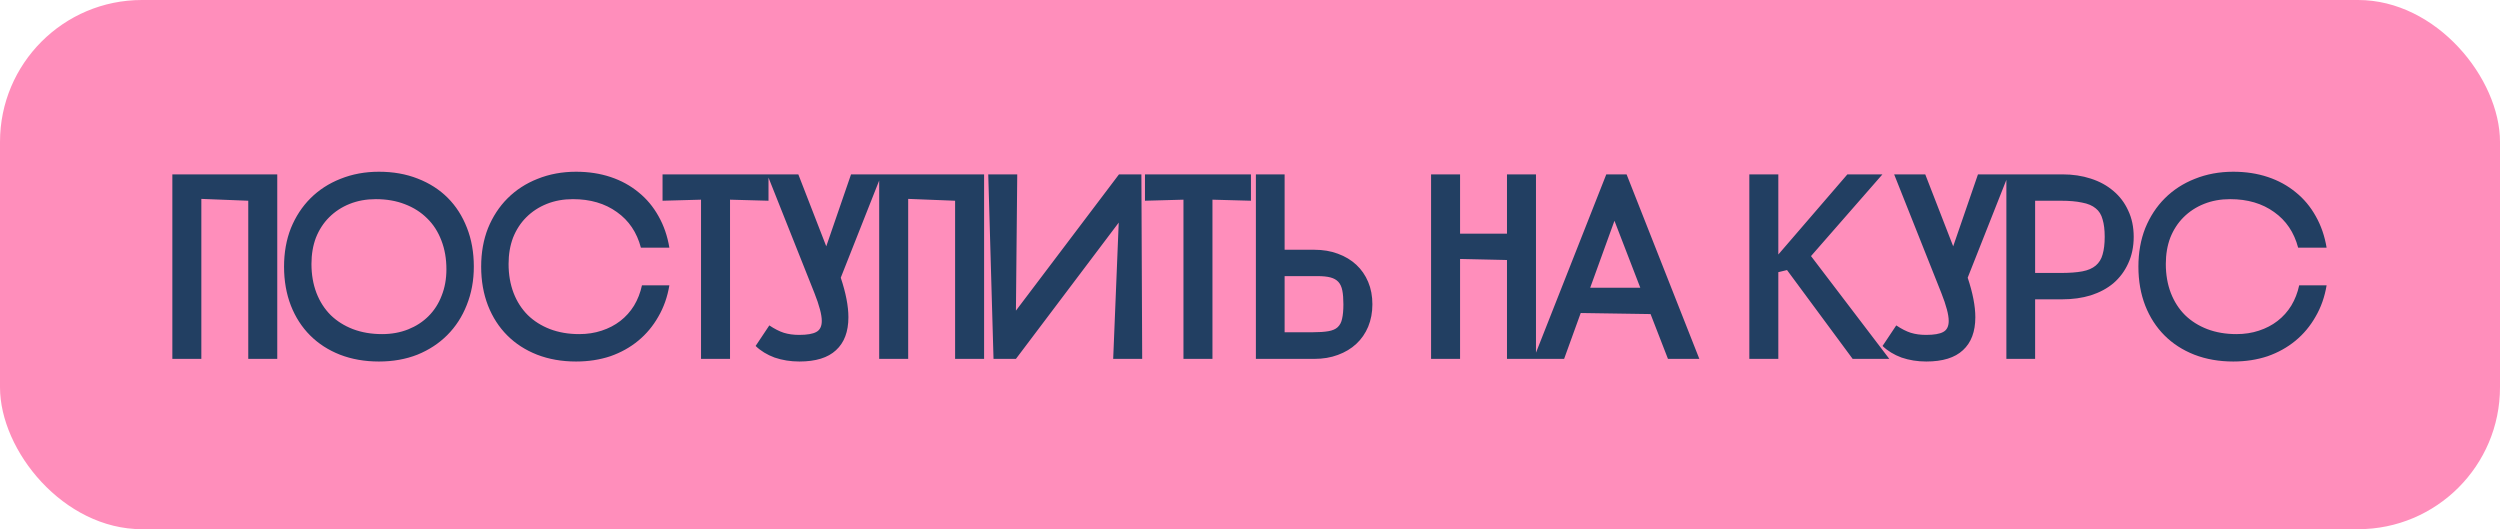
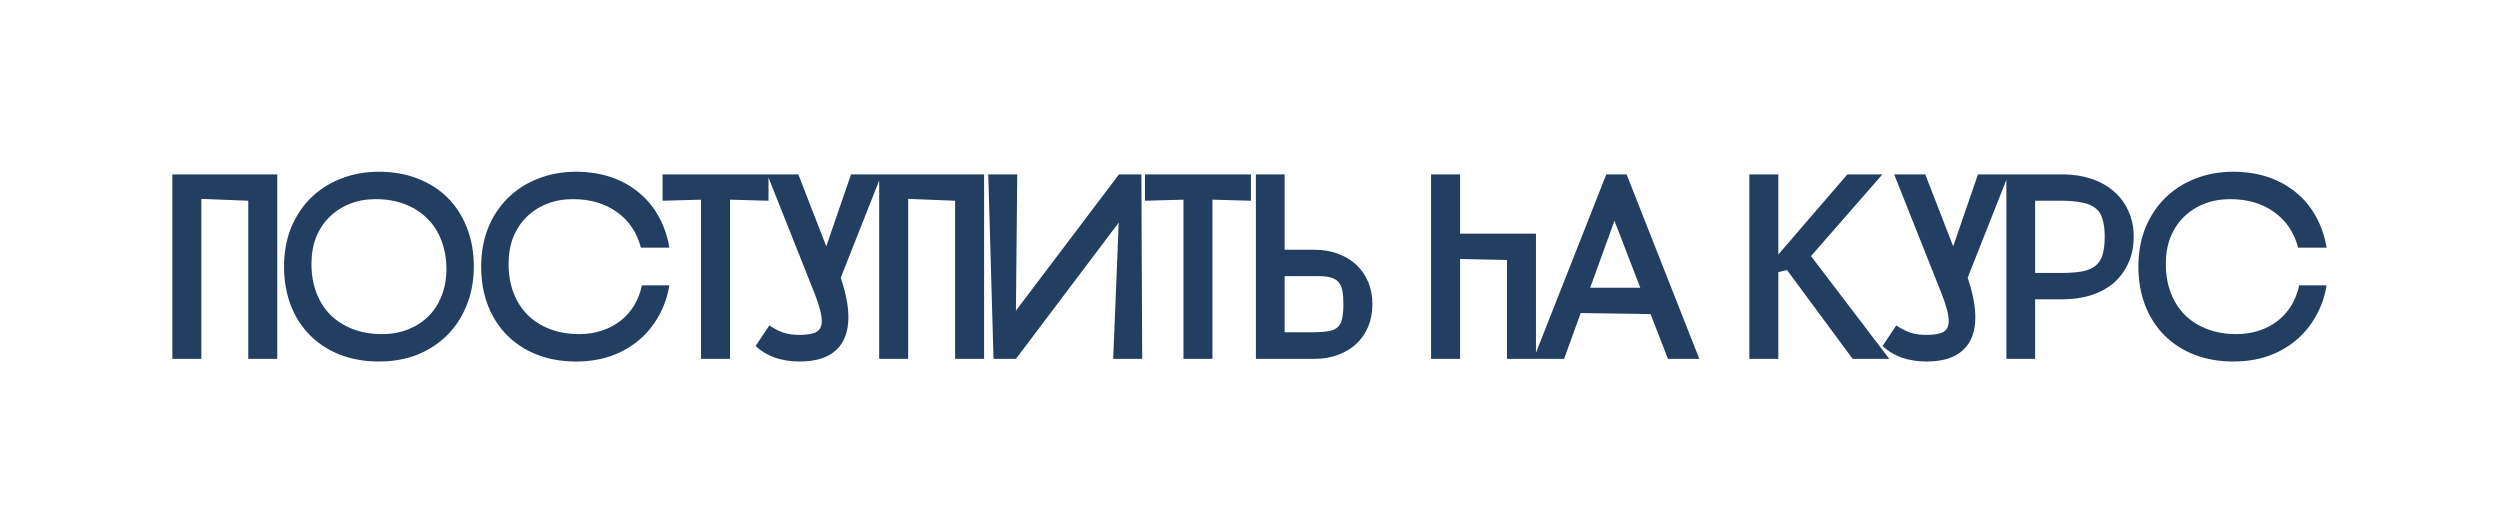
<svg xmlns="http://www.w3.org/2000/svg" width="1233" height="261" viewBox="0 0 1233 261" fill="none">
-   <rect width="1233" height="261" rx="70" fill="#FF8EBB" />
-   <path d="M122.443 99L99.303 98.09V177H85.003V86H136.743V177H122.443V99ZM140.091 131.5C140.091 124.567 141.217 118.24 143.471 112.52C145.811 106.8 149.017 101.903 153.091 97.83C157.251 93.67 162.191 90.463 167.911 88.21C173.717 85.87 180.044 84.7 186.891 84.7C193.911 84.7 200.281 85.827 206.001 88.08C211.807 90.333 216.747 93.497 220.821 97.57C224.894 101.643 228.057 106.583 230.311 112.39C232.564 118.11 233.691 124.48 233.691 131.5C233.691 138.347 232.521 144.673 230.181 150.48C227.927 156.2 224.721 161.14 220.561 165.3C216.487 169.373 211.591 172.58 205.871 174.92C200.151 177.173 193.824 178.3 186.891 178.3C179.871 178.3 173.457 177.173 167.651 174.92C161.931 172.667 157.034 169.503 152.961 165.43C148.887 161.357 145.724 156.46 143.471 150.74C141.217 144.933 140.091 138.52 140.091 131.5ZM185.331 98.22C180.651 98.22 176.361 99 172.461 100.56C168.561 102.12 165.181 104.33 162.321 107.19C159.547 109.963 157.381 113.3 155.821 117.2C154.347 121.1 153.611 125.433 153.611 130.2C153.611 135.4 154.434 140.167 156.081 144.5C157.727 148.747 160.067 152.387 163.101 155.42C166.134 158.367 169.774 160.663 174.021 162.31C178.354 163.957 183.164 164.78 188.451 164.78C193.131 164.78 197.421 164 201.321 162.44C205.221 160.88 208.557 158.713 211.331 155.94C214.191 153.08 216.357 149.7 217.831 145.8C219.391 141.9 220.171 137.567 220.171 132.8C220.171 127.6 219.347 122.877 217.701 118.63C216.054 114.297 213.714 110.657 210.681 107.71C207.647 104.677 203.964 102.337 199.631 100.69C195.384 99.043 190.617 98.22 185.331 98.22ZM330.131 140.73C329.178 146.45 327.358 151.607 324.671 156.2C322.071 160.793 318.778 164.737 314.791 168.03C310.805 171.323 306.211 173.88 301.011 175.7C295.811 177.433 290.178 178.3 284.111 178.3C277.091 178.3 270.678 177.173 264.871 174.92C259.151 172.667 254.255 169.503 250.181 165.43C246.108 161.357 242.945 156.46 240.691 150.74C238.438 144.933 237.311 138.52 237.311 131.5C237.311 124.567 238.438 118.24 240.691 112.52C243.031 106.8 246.238 101.903 250.311 97.83C254.471 93.67 259.411 90.463 265.131 88.21C270.938 85.87 277.265 84.7 284.111 84.7C290.265 84.7 295.941 85.567 301.141 87.3C306.341 89.033 310.935 91.547 314.921 94.84C318.908 98.047 322.201 101.99 324.801 106.67C327.401 111.263 329.178 116.42 330.131 122.14H316.091C314.098 114.6 310.155 108.75 304.261 104.59C298.368 100.343 291.131 98.22 282.551 98.22C277.871 98.22 273.581 99 269.681 100.56C265.781 102.12 262.401 104.33 259.541 107.19C256.768 109.963 254.601 113.3 253.041 117.2C251.568 121.1 250.831 125.433 250.831 130.2C250.831 135.4 251.655 140.167 253.301 144.5C254.948 148.747 257.288 152.387 260.321 155.42C263.355 158.367 266.995 160.663 271.241 162.31C275.575 163.957 280.385 164.78 285.671 164.78C289.658 164.78 293.341 164.217 296.721 163.09C300.188 161.963 303.265 160.36 305.951 158.28C308.638 156.2 310.891 153.687 312.711 150.74C314.531 147.707 315.831 144.37 316.611 140.73H330.131ZM345.747 98.48L326.767 99V86H379.027V99L360.047 98.48V177H345.747V98.48ZM378.393 86H393.733L407.513 121.49L419.733 86H434.813L414.663 136.96C417.176 144.5 418.433 151 418.433 156.46C418.433 163.567 416.396 168.983 412.323 172.71C408.336 176.437 402.313 178.3 394.253 178.3C389.919 178.3 385.846 177.65 382.033 176.35C378.306 174.963 375.186 173.057 372.673 170.63L379.433 160.49C382.033 162.223 384.416 163.437 386.583 164.13C388.836 164.823 391.349 165.17 394.123 165.17C398.023 165.17 400.839 164.693 402.573 163.74C404.393 162.787 405.303 160.967 405.303 158.28C405.303 156.72 404.999 154.813 404.393 152.56C403.786 150.22 402.876 147.533 401.663 144.5L378.393 86ZM471.056 99L447.916 98.09V177H433.616V86H485.356V177H471.056V99ZM501.704 86L501.054 153.21L551.884 86H562.934L563.324 177H549.024L551.754 109.79L501.054 177H490.004L487.404 86H501.704ZM583.682 98.48L564.702 99V86H616.962V99L597.982 98.48V177H583.682V98.48ZM633.573 86V123.18H648.263C652.509 123.18 656.366 123.83 659.833 125.13C663.386 126.43 666.419 128.25 668.933 130.59C671.446 132.93 673.396 135.747 674.783 139.04C676.169 142.333 676.863 146.017 676.863 150.09C676.863 154.077 676.169 157.76 674.783 161.14C673.396 164.433 671.446 167.25 668.933 169.59C666.419 171.93 663.386 173.75 659.833 175.05C656.366 176.35 652.509 177 648.263 177H619.403V86H633.573ZM633.573 136.18V163.87H647.353C650.559 163.87 653.159 163.697 655.153 163.35C657.146 163.003 658.663 162.353 659.703 161.4C660.829 160.36 661.566 158.973 661.913 157.24C662.346 155.42 662.563 153.037 662.563 150.09C662.563 147.317 662.389 145.063 662.043 143.33C661.696 141.51 661.046 140.08 660.093 139.04C659.139 138 657.839 137.263 656.193 136.83C654.546 136.397 652.423 136.18 649.823 136.18H633.573ZM705.804 86H720.104V115.25H743.244V86H757.544V177H743.244V128.25L720.104 127.73V177H705.804V86ZM838.111 177H822.641L814.061 154.9L779.611 154.38L771.421 177H756.341L792.221 86H802.231L838.111 177ZM808.991 141.9L796.251 108.88L784.291 141.9H808.991ZM862.769 86H877.069V125.52L911.129 86H928.419L893.189 126.3L931.799 177H913.729L881.359 133.19L877.069 134.23V177H862.769V86ZM934.194 86H949.534L963.314 121.49L975.534 86H990.614L970.464 136.96C972.977 144.5 974.234 151 974.234 156.46C974.234 163.567 972.197 168.983 968.124 172.71C964.137 176.437 958.114 178.3 950.054 178.3C945.72 178.3 941.647 177.65 937.834 176.35C934.107 174.963 930.987 173.057 928.474 170.63L935.234 160.49C937.834 162.223 940.217 163.437 942.384 164.13C944.637 164.823 947.15 165.17 949.924 165.17C953.824 165.17 956.64 164.693 958.374 163.74C960.194 162.787 961.104 160.967 961.104 158.28C961.104 156.72 960.8 154.813 960.194 152.56C959.587 150.22 958.677 147.533 957.464 144.5L934.194 86ZM989.547 86H1017.24C1022.26 86 1026.9 86.693 1031.15 88.08C1035.48 89.467 1039.21 91.503 1042.33 94.19C1045.45 96.79 1047.87 99.997 1049.61 103.81C1051.43 107.623 1052.34 111.957 1052.34 116.81C1052.34 121.663 1051.43 126.04 1049.61 129.94C1047.87 133.753 1045.45 137.003 1042.33 139.69C1039.21 142.29 1035.48 144.283 1031.15 145.67C1026.9 146.97 1022.26 147.62 1017.24 147.62H1003.72V177H989.547V86ZM1016.33 134.62C1020.66 134.62 1024.21 134.36 1026.99 133.84C1029.76 133.32 1031.97 132.367 1033.62 130.98C1035.26 129.593 1036.39 127.773 1037 125.52C1037.69 123.18 1038.04 120.277 1038.04 116.81C1038.04 113.343 1037.69 110.483 1037 108.23C1036.39 105.89 1035.26 104.07 1033.62 102.77C1031.97 101.383 1029.72 100.43 1026.86 99.91C1024.08 99.303 1020.57 99 1016.33 99H1003.72V134.62H1016.33ZM1147.48 140.73C1146.53 146.45 1144.71 151.607 1142.02 156.2C1139.42 160.793 1136.13 164.737 1132.14 168.03C1128.15 171.323 1123.56 173.88 1118.36 175.7C1113.16 177.433 1107.53 178.3 1101.46 178.3C1094.44 178.3 1088.03 177.173 1082.22 174.92C1076.5 172.667 1071.6 169.503 1067.53 165.43C1063.46 161.357 1060.29 156.46 1058.04 150.74C1055.79 144.933 1054.66 138.52 1054.66 131.5C1054.66 124.567 1055.79 118.24 1058.04 112.52C1060.38 106.8 1063.59 101.903 1067.66 97.83C1071.82 93.67 1076.76 90.463 1082.48 88.21C1088.29 85.87 1094.61 84.7 1101.46 84.7C1107.61 84.7 1113.29 85.567 1118.49 87.3C1123.69 89.033 1128.28 91.547 1132.27 94.84C1136.26 98.047 1139.55 101.99 1142.15 106.67C1144.75 111.263 1146.53 116.42 1147.48 122.14H1133.44C1131.45 114.6 1127.5 108.75 1121.61 104.59C1115.72 100.343 1108.48 98.22 1099.9 98.22C1095.22 98.22 1090.93 99 1087.03 100.56C1083.13 102.12 1079.75 104.33 1076.89 107.19C1074.12 109.963 1071.95 113.3 1070.39 117.2C1068.92 121.1 1068.18 125.433 1068.18 130.2C1068.18 135.4 1069 140.167 1070.65 144.5C1072.3 148.747 1074.64 152.387 1077.67 155.42C1080.7 158.367 1084.34 160.663 1088.59 162.31C1092.92 163.957 1097.73 164.78 1103.02 164.78C1107.01 164.78 1110.69 164.217 1114.07 163.09C1117.54 161.963 1120.61 160.36 1123.3 158.28C1125.99 156.2 1128.24 153.687 1130.06 150.74C1131.88 147.707 1133.18 144.37 1133.96 140.73H1147.48Z" fill="#223F62" />
+   <path d="M122.443 99L99.303 98.09V177H85.003V86H136.743V177H122.443V99ZM140.091 131.5C140.091 124.567 141.217 118.24 143.471 112.52C145.811 106.8 149.017 101.903 153.091 97.83C157.251 93.67 162.191 90.463 167.911 88.21C173.717 85.87 180.044 84.7 186.891 84.7C193.911 84.7 200.281 85.827 206.001 88.08C211.807 90.333 216.747 93.497 220.821 97.57C224.894 101.643 228.057 106.583 230.311 112.39C232.564 118.11 233.691 124.48 233.691 131.5C233.691 138.347 232.521 144.673 230.181 150.48C227.927 156.2 224.721 161.14 220.561 165.3C216.487 169.373 211.591 172.58 205.871 174.92C200.151 177.173 193.824 178.3 186.891 178.3C179.871 178.3 173.457 177.173 167.651 174.92C161.931 172.667 157.034 169.503 152.961 165.43C148.887 161.357 145.724 156.46 143.471 150.74C141.217 144.933 140.091 138.52 140.091 131.5ZM185.331 98.22C180.651 98.22 176.361 99 172.461 100.56C168.561 102.12 165.181 104.33 162.321 107.19C159.547 109.963 157.381 113.3 155.821 117.2C154.347 121.1 153.611 125.433 153.611 130.2C153.611 135.4 154.434 140.167 156.081 144.5C157.727 148.747 160.067 152.387 163.101 155.42C166.134 158.367 169.774 160.663 174.021 162.31C178.354 163.957 183.164 164.78 188.451 164.78C193.131 164.78 197.421 164 201.321 162.44C205.221 160.88 208.557 158.713 211.331 155.94C214.191 153.08 216.357 149.7 217.831 145.8C219.391 141.9 220.171 137.567 220.171 132.8C220.171 127.6 219.347 122.877 217.701 118.63C216.054 114.297 213.714 110.657 210.681 107.71C207.647 104.677 203.964 102.337 199.631 100.69C195.384 99.043 190.617 98.22 185.331 98.22ZM330.131 140.73C329.178 146.45 327.358 151.607 324.671 156.2C322.071 160.793 318.778 164.737 314.791 168.03C310.805 171.323 306.211 173.88 301.011 175.7C295.811 177.433 290.178 178.3 284.111 178.3C277.091 178.3 270.678 177.173 264.871 174.92C259.151 172.667 254.255 169.503 250.181 165.43C246.108 161.357 242.945 156.46 240.691 150.74C238.438 144.933 237.311 138.52 237.311 131.5C237.311 124.567 238.438 118.24 240.691 112.52C243.031 106.8 246.238 101.903 250.311 97.83C254.471 93.67 259.411 90.463 265.131 88.21C270.938 85.87 277.265 84.7 284.111 84.7C290.265 84.7 295.941 85.567 301.141 87.3C306.341 89.033 310.935 91.547 314.921 94.84C318.908 98.047 322.201 101.99 324.801 106.67C327.401 111.263 329.178 116.42 330.131 122.14H316.091C314.098 114.6 310.155 108.75 304.261 104.59C298.368 100.343 291.131 98.22 282.551 98.22C277.871 98.22 273.581 99 269.681 100.56C265.781 102.12 262.401 104.33 259.541 107.19C256.768 109.963 254.601 113.3 253.041 117.2C251.568 121.1 250.831 125.433 250.831 130.2C250.831 135.4 251.655 140.167 253.301 144.5C254.948 148.747 257.288 152.387 260.321 155.42C263.355 158.367 266.995 160.663 271.241 162.31C275.575 163.957 280.385 164.78 285.671 164.78C289.658 164.78 293.341 164.217 296.721 163.09C300.188 161.963 303.265 160.36 305.951 158.28C308.638 156.2 310.891 153.687 312.711 150.74C314.531 147.707 315.831 144.37 316.611 140.73H330.131ZM345.747 98.48L326.767 99V86H379.027V99L360.047 98.48V177H345.747V98.48ZM378.393 86H393.733L407.513 121.49L419.733 86H434.813L414.663 136.96C417.176 144.5 418.433 151 418.433 156.46C418.433 163.567 416.396 168.983 412.323 172.71C408.336 176.437 402.313 178.3 394.253 178.3C389.919 178.3 385.846 177.65 382.033 176.35C378.306 174.963 375.186 173.057 372.673 170.63L379.433 160.49C382.033 162.223 384.416 163.437 386.583 164.13C388.836 164.823 391.349 165.17 394.123 165.17C398.023 165.17 400.839 164.693 402.573 163.74C404.393 162.787 405.303 160.967 405.303 158.28C405.303 156.72 404.999 154.813 404.393 152.56C403.786 150.22 402.876 147.533 401.663 144.5L378.393 86ZM471.056 99L447.916 98.09V177H433.616V86H485.356V177H471.056V99ZM501.704 86L501.054 153.21L551.884 86H562.934L563.324 177H549.024L551.754 109.79L501.054 177H490.004L487.404 86H501.704ZM583.682 98.48L564.702 99V86H616.962V99L597.982 98.48V177H583.682V98.48ZM633.573 86V123.18H648.263C652.509 123.18 656.366 123.83 659.833 125.13C663.386 126.43 666.419 128.25 668.933 130.59C671.446 132.93 673.396 135.747 674.783 139.04C676.169 142.333 676.863 146.017 676.863 150.09C676.863 154.077 676.169 157.76 674.783 161.14C673.396 164.433 671.446 167.25 668.933 169.59C666.419 171.93 663.386 173.75 659.833 175.05C656.366 176.35 652.509 177 648.263 177H619.403V86H633.573ZM633.573 136.18V163.87H647.353C650.559 163.87 653.159 163.697 655.153 163.35C657.146 163.003 658.663 162.353 659.703 161.4C660.829 160.36 661.566 158.973 661.913 157.24C662.346 155.42 662.563 153.037 662.563 150.09C662.563 147.317 662.389 145.063 662.043 143.33C661.696 141.51 661.046 140.08 660.093 139.04C659.139 138 657.839 137.263 656.193 136.83C654.546 136.397 652.423 136.18 649.823 136.18H633.573ZM705.804 86H720.104V115.25H743.244H757.544V177H743.244V128.25L720.104 127.73V177H705.804V86ZM838.111 177H822.641L814.061 154.9L779.611 154.38L771.421 177H756.341L792.221 86H802.231L838.111 177ZM808.991 141.9L796.251 108.88L784.291 141.9H808.991ZM862.769 86H877.069V125.52L911.129 86H928.419L893.189 126.3L931.799 177H913.729L881.359 133.19L877.069 134.23V177H862.769V86ZM934.194 86H949.534L963.314 121.49L975.534 86H990.614L970.464 136.96C972.977 144.5 974.234 151 974.234 156.46C974.234 163.567 972.197 168.983 968.124 172.71C964.137 176.437 958.114 178.3 950.054 178.3C945.72 178.3 941.647 177.65 937.834 176.35C934.107 174.963 930.987 173.057 928.474 170.63L935.234 160.49C937.834 162.223 940.217 163.437 942.384 164.13C944.637 164.823 947.15 165.17 949.924 165.17C953.824 165.17 956.64 164.693 958.374 163.74C960.194 162.787 961.104 160.967 961.104 158.28C961.104 156.72 960.8 154.813 960.194 152.56C959.587 150.22 958.677 147.533 957.464 144.5L934.194 86ZM989.547 86H1017.24C1022.26 86 1026.9 86.693 1031.15 88.08C1035.48 89.467 1039.21 91.503 1042.33 94.19C1045.45 96.79 1047.87 99.997 1049.61 103.81C1051.43 107.623 1052.34 111.957 1052.34 116.81C1052.34 121.663 1051.43 126.04 1049.61 129.94C1047.87 133.753 1045.45 137.003 1042.33 139.69C1039.21 142.29 1035.48 144.283 1031.15 145.67C1026.9 146.97 1022.26 147.62 1017.24 147.62H1003.72V177H989.547V86ZM1016.33 134.62C1020.66 134.62 1024.21 134.36 1026.99 133.84C1029.76 133.32 1031.97 132.367 1033.62 130.98C1035.26 129.593 1036.39 127.773 1037 125.52C1037.69 123.18 1038.04 120.277 1038.04 116.81C1038.04 113.343 1037.69 110.483 1037 108.23C1036.39 105.89 1035.26 104.07 1033.62 102.77C1031.97 101.383 1029.72 100.43 1026.86 99.91C1024.08 99.303 1020.57 99 1016.33 99H1003.72V134.62H1016.33ZM1147.48 140.73C1146.53 146.45 1144.71 151.607 1142.02 156.2C1139.42 160.793 1136.13 164.737 1132.14 168.03C1128.15 171.323 1123.56 173.88 1118.36 175.7C1113.16 177.433 1107.53 178.3 1101.46 178.3C1094.44 178.3 1088.03 177.173 1082.22 174.92C1076.5 172.667 1071.6 169.503 1067.53 165.43C1063.46 161.357 1060.29 156.46 1058.04 150.74C1055.79 144.933 1054.66 138.52 1054.66 131.5C1054.66 124.567 1055.79 118.24 1058.04 112.52C1060.38 106.8 1063.59 101.903 1067.66 97.83C1071.82 93.67 1076.76 90.463 1082.48 88.21C1088.29 85.87 1094.61 84.7 1101.46 84.7C1107.61 84.7 1113.29 85.567 1118.49 87.3C1123.69 89.033 1128.28 91.547 1132.27 94.84C1136.26 98.047 1139.55 101.99 1142.15 106.67C1144.75 111.263 1146.53 116.42 1147.48 122.14H1133.44C1131.45 114.6 1127.5 108.75 1121.61 104.59C1115.72 100.343 1108.48 98.22 1099.9 98.22C1095.22 98.22 1090.93 99 1087.03 100.56C1083.13 102.12 1079.75 104.33 1076.89 107.19C1074.12 109.963 1071.95 113.3 1070.39 117.2C1068.92 121.1 1068.18 125.433 1068.18 130.2C1068.18 135.4 1069 140.167 1070.65 144.5C1072.3 148.747 1074.64 152.387 1077.67 155.42C1080.7 158.367 1084.34 160.663 1088.59 162.31C1092.92 163.957 1097.73 164.78 1103.02 164.78C1107.01 164.78 1110.69 164.217 1114.07 163.09C1117.54 161.963 1120.61 160.36 1123.3 158.28C1125.99 156.2 1128.24 153.687 1130.06 150.74C1131.88 147.707 1133.18 144.37 1133.96 140.73H1147.48Z" fill="#223F62" />
</svg>